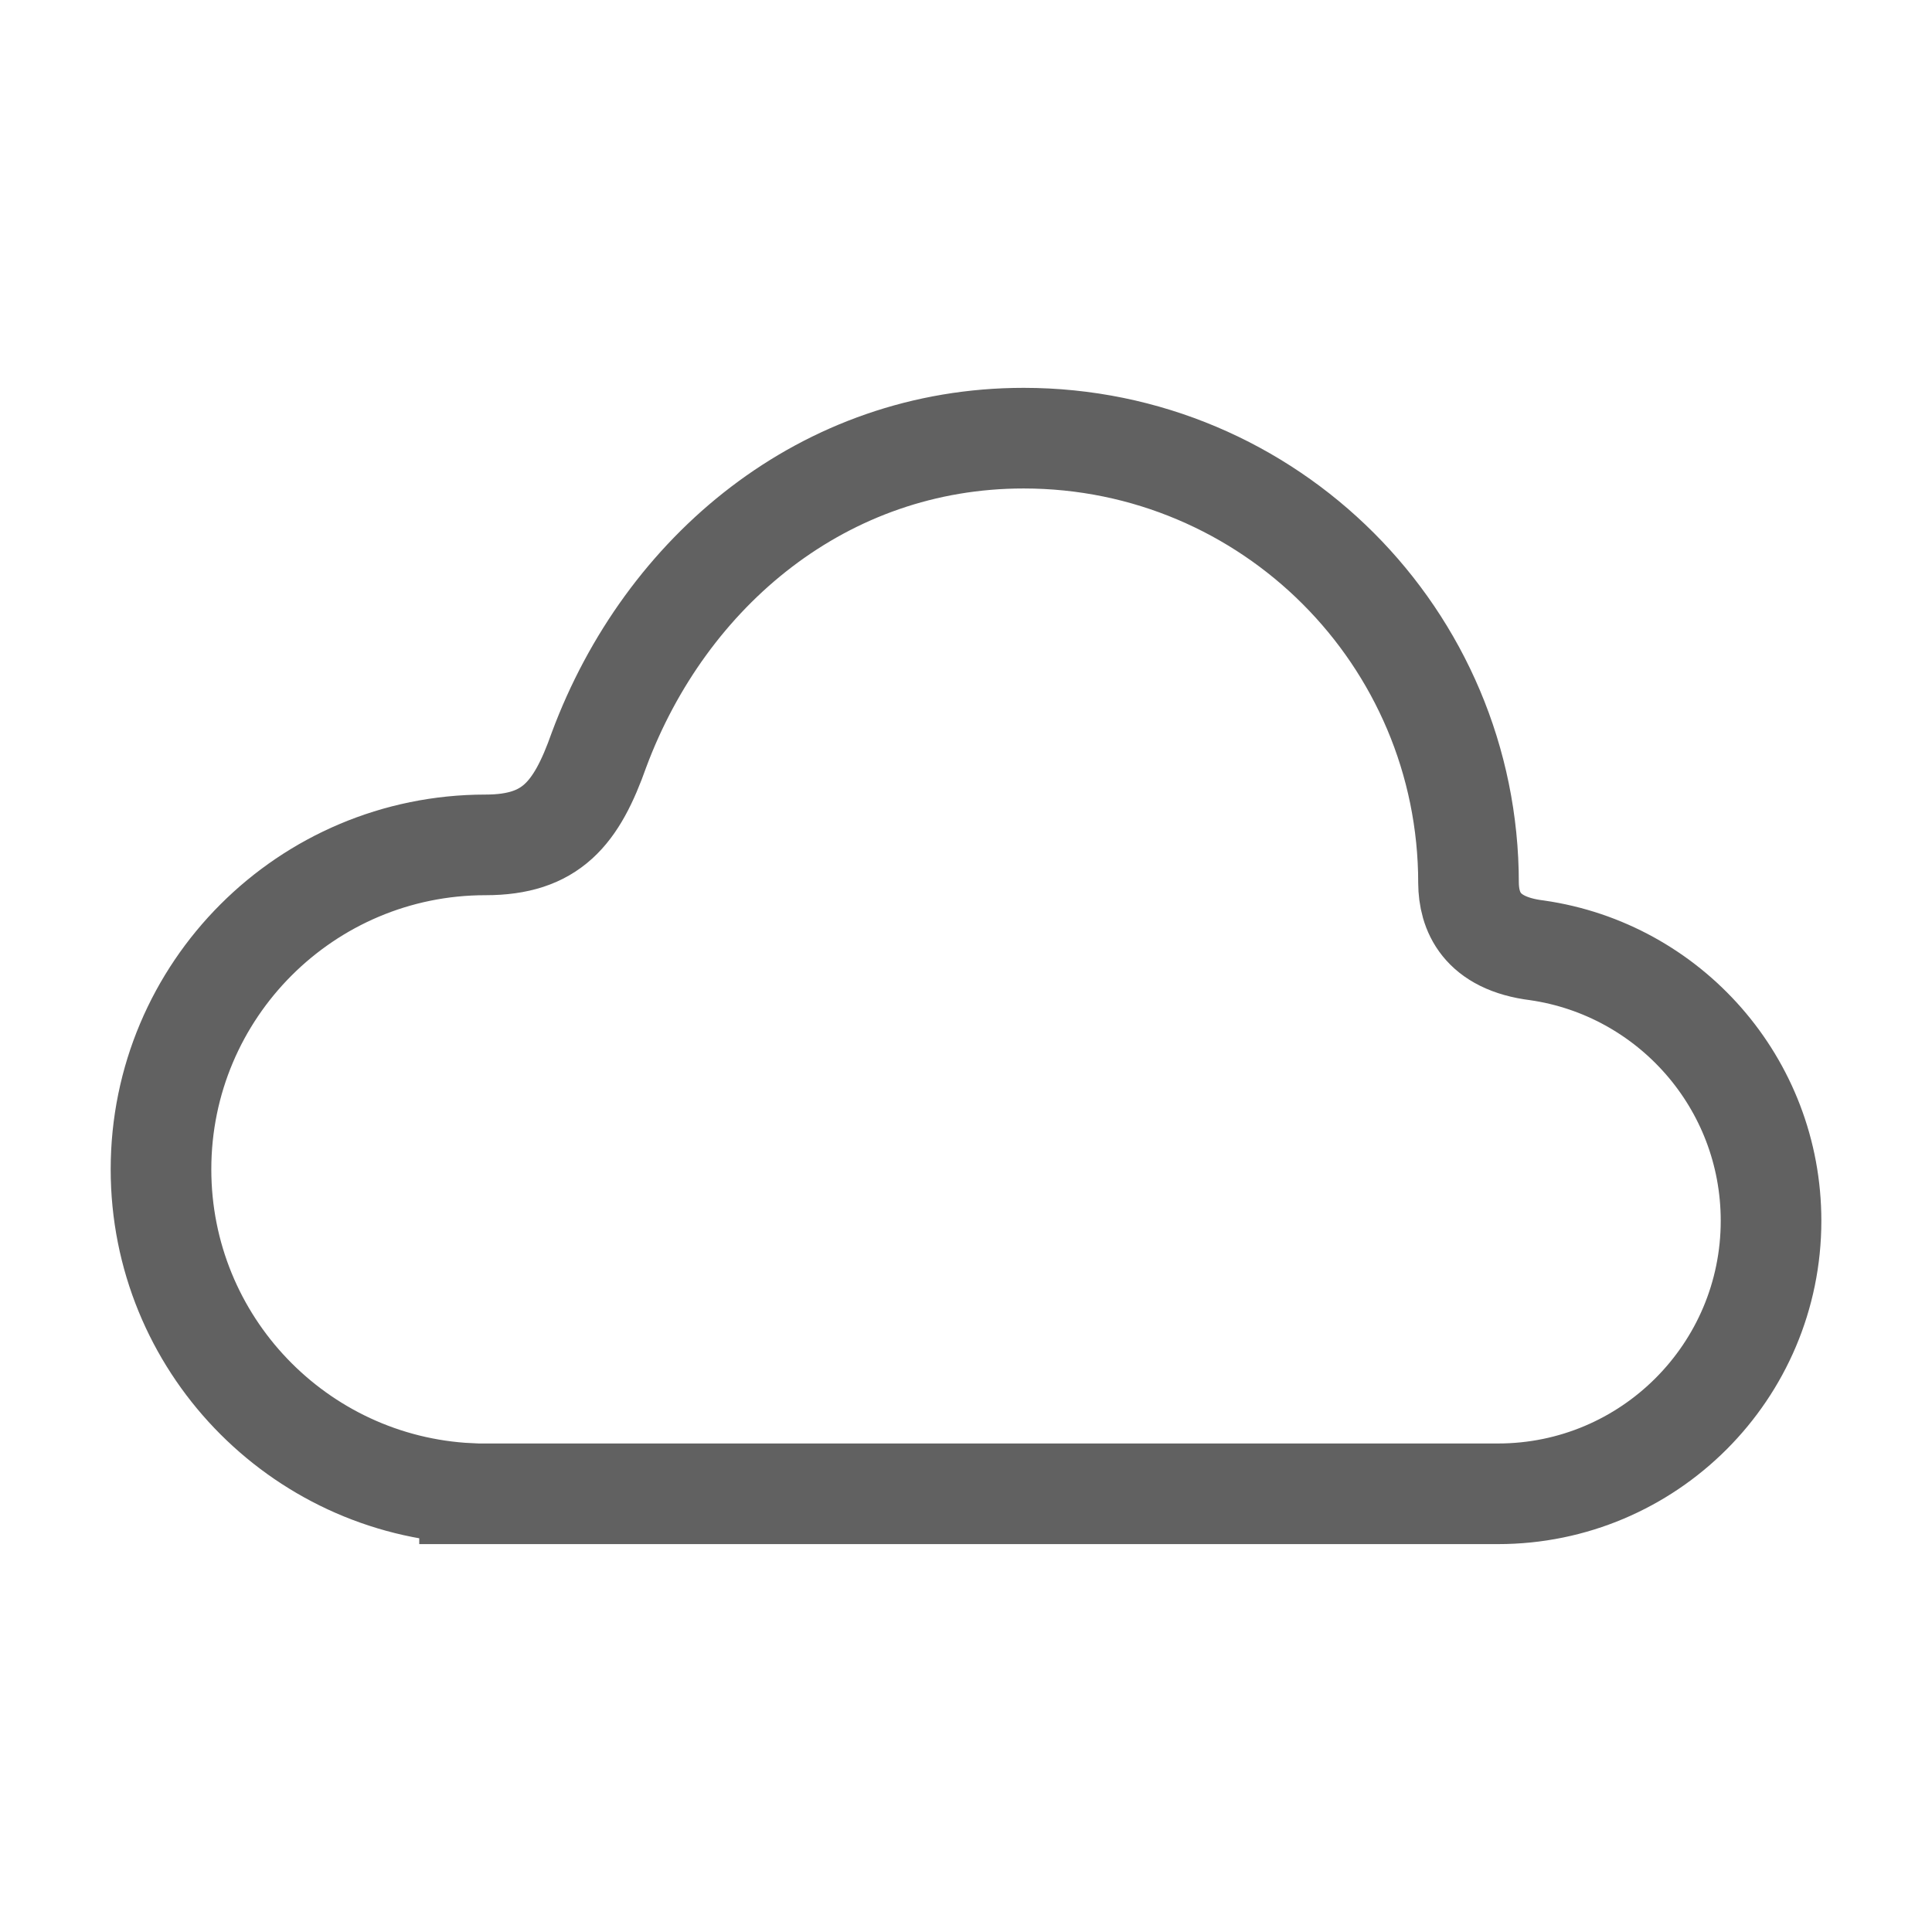
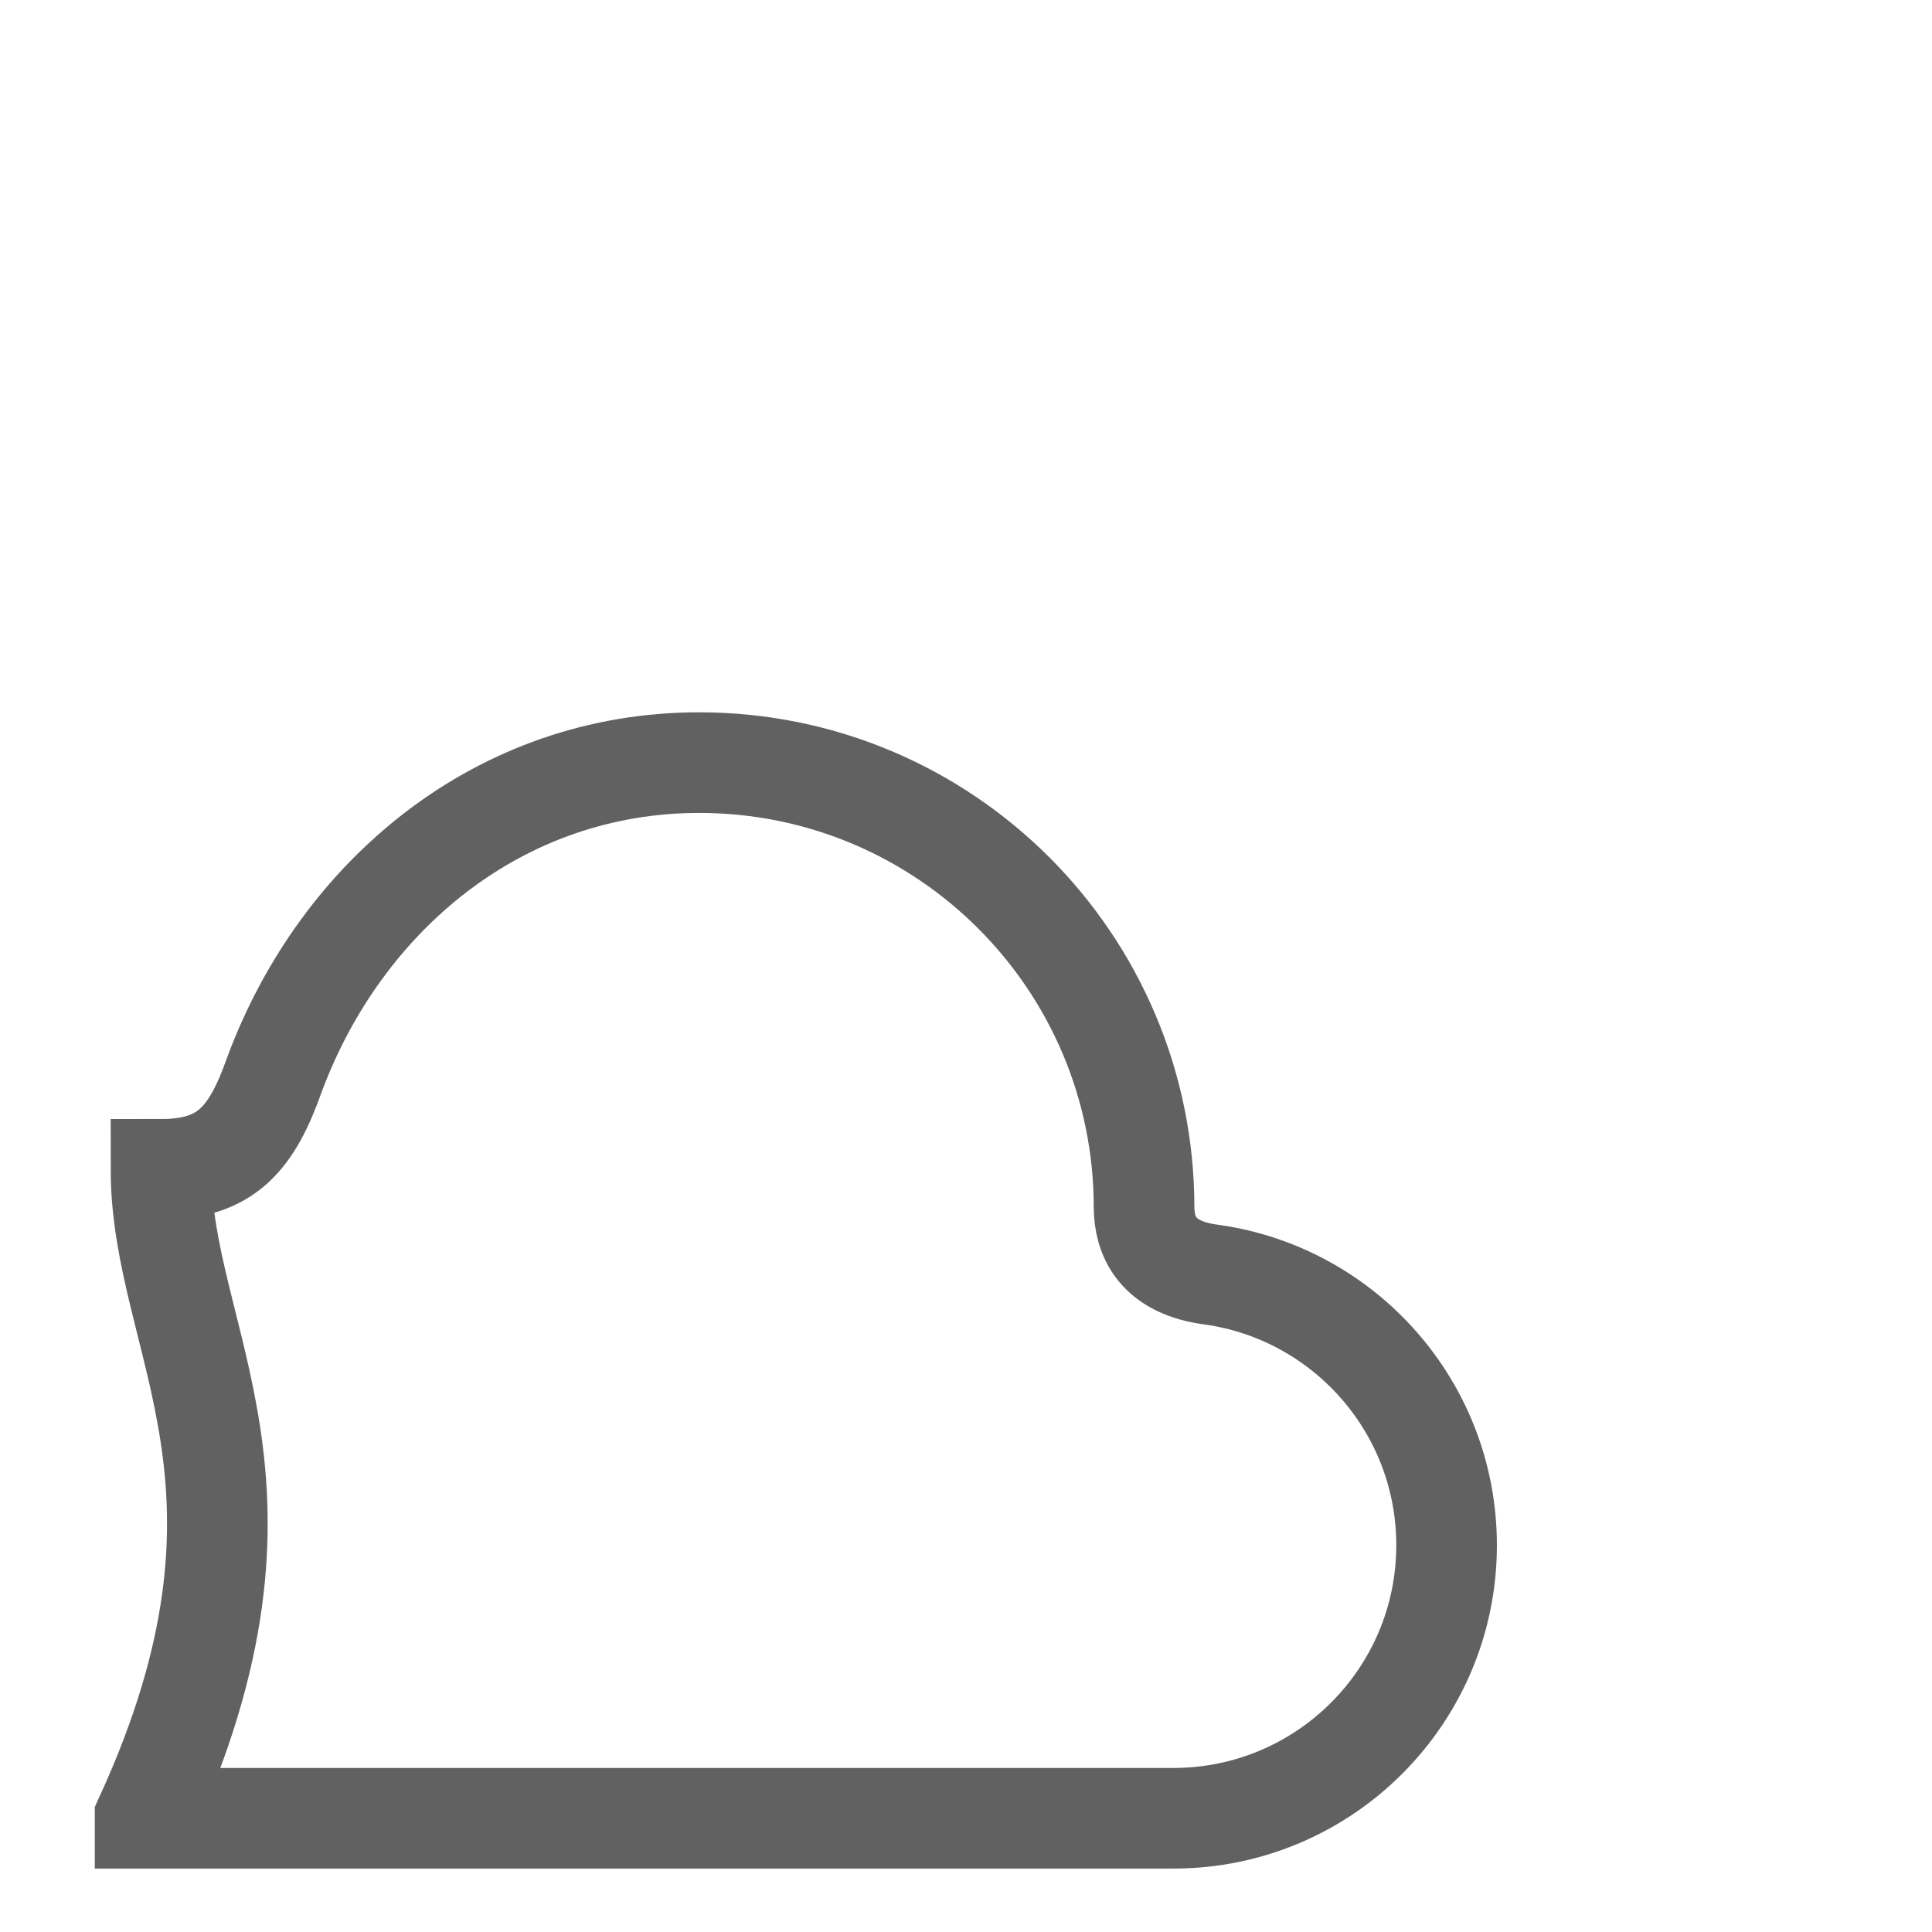
<svg xmlns="http://www.w3.org/2000/svg" version="1.1" id="图层_1" x="0px" y="0px" width="48px" height="47.999px" viewBox="-170.237 212.528 48 47.999" enable-background="new -170.237 212.528 48 47.999" xml:space="preserve">
  <title>ic_pro_wb_cloudy</title>
  <g id="ic_pro_wb_cloudy">
-     <path id="path-1" fill="none" stroke="#616161" stroke-width="2.5" stroke-miterlimit="10" d="M-166.237,241.58   c0-4.451,3.608-8.061,8.061-8.061c1.627,0,2.259-0.768,2.822-2.363c1.658-4.451,5.598-7.742,10.549-7.742   c6.104,0,11.053,4.947,11.053,11.053c0.007,0.688,0.301,1.5,1.703,1.672c3.286,0.473,5.813,3.299,5.813,6.719   c0,3.744-3.039,6.783-6.784,6.783h-25.551v-0.008C-162.838,249.424-166.237,245.9-166.237,241.58z" />
+     <path id="path-1" fill="none" stroke="#616161" stroke-width="2.5" stroke-miterlimit="10" d="M-166.237,241.58   c1.627,0,2.259-0.768,2.822-2.363c1.658-4.451,5.598-7.742,10.549-7.742   c6.104,0,11.053,4.947,11.053,11.053c0.007,0.688,0.301,1.5,1.703,1.672c3.286,0.473,5.813,3.299,5.813,6.719   c0,3.744-3.039,6.783-6.784,6.783h-25.551v-0.008C-162.838,249.424-166.237,245.9-166.237,241.58z" />
  </g>
-   <rect x="-170.237" y="212.528" fill="none" width="48" height="47.999" />
</svg>